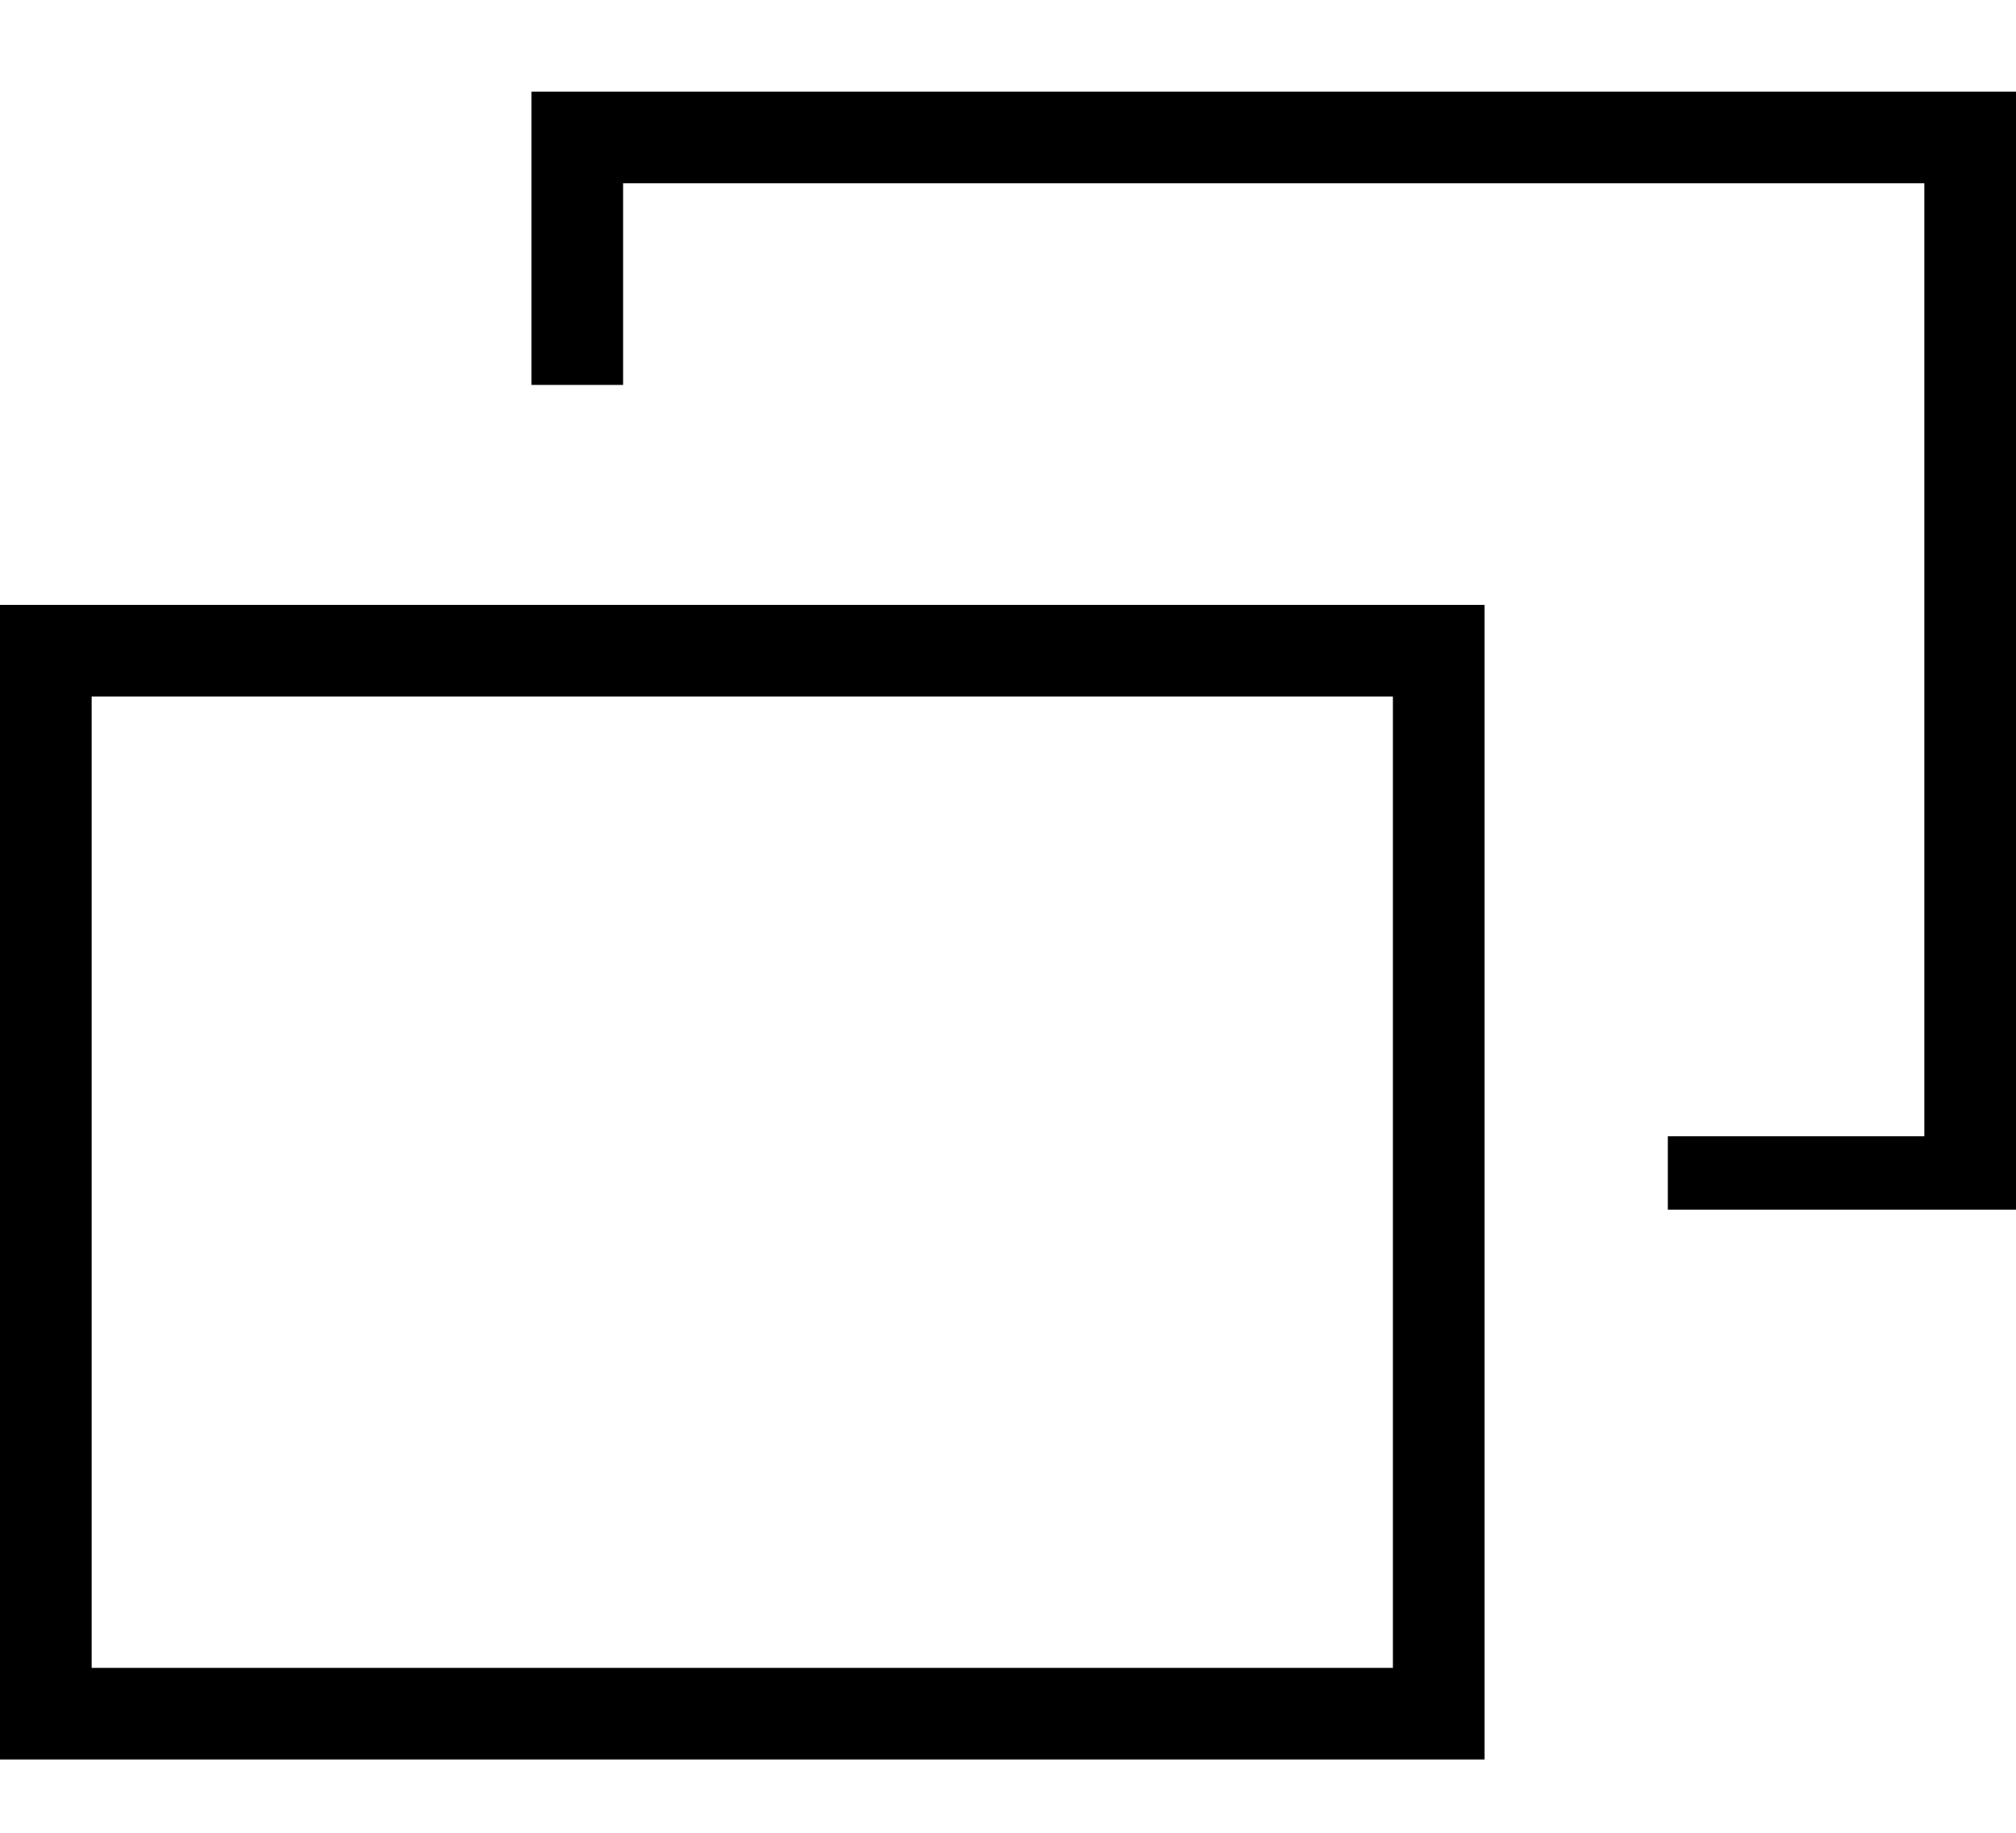
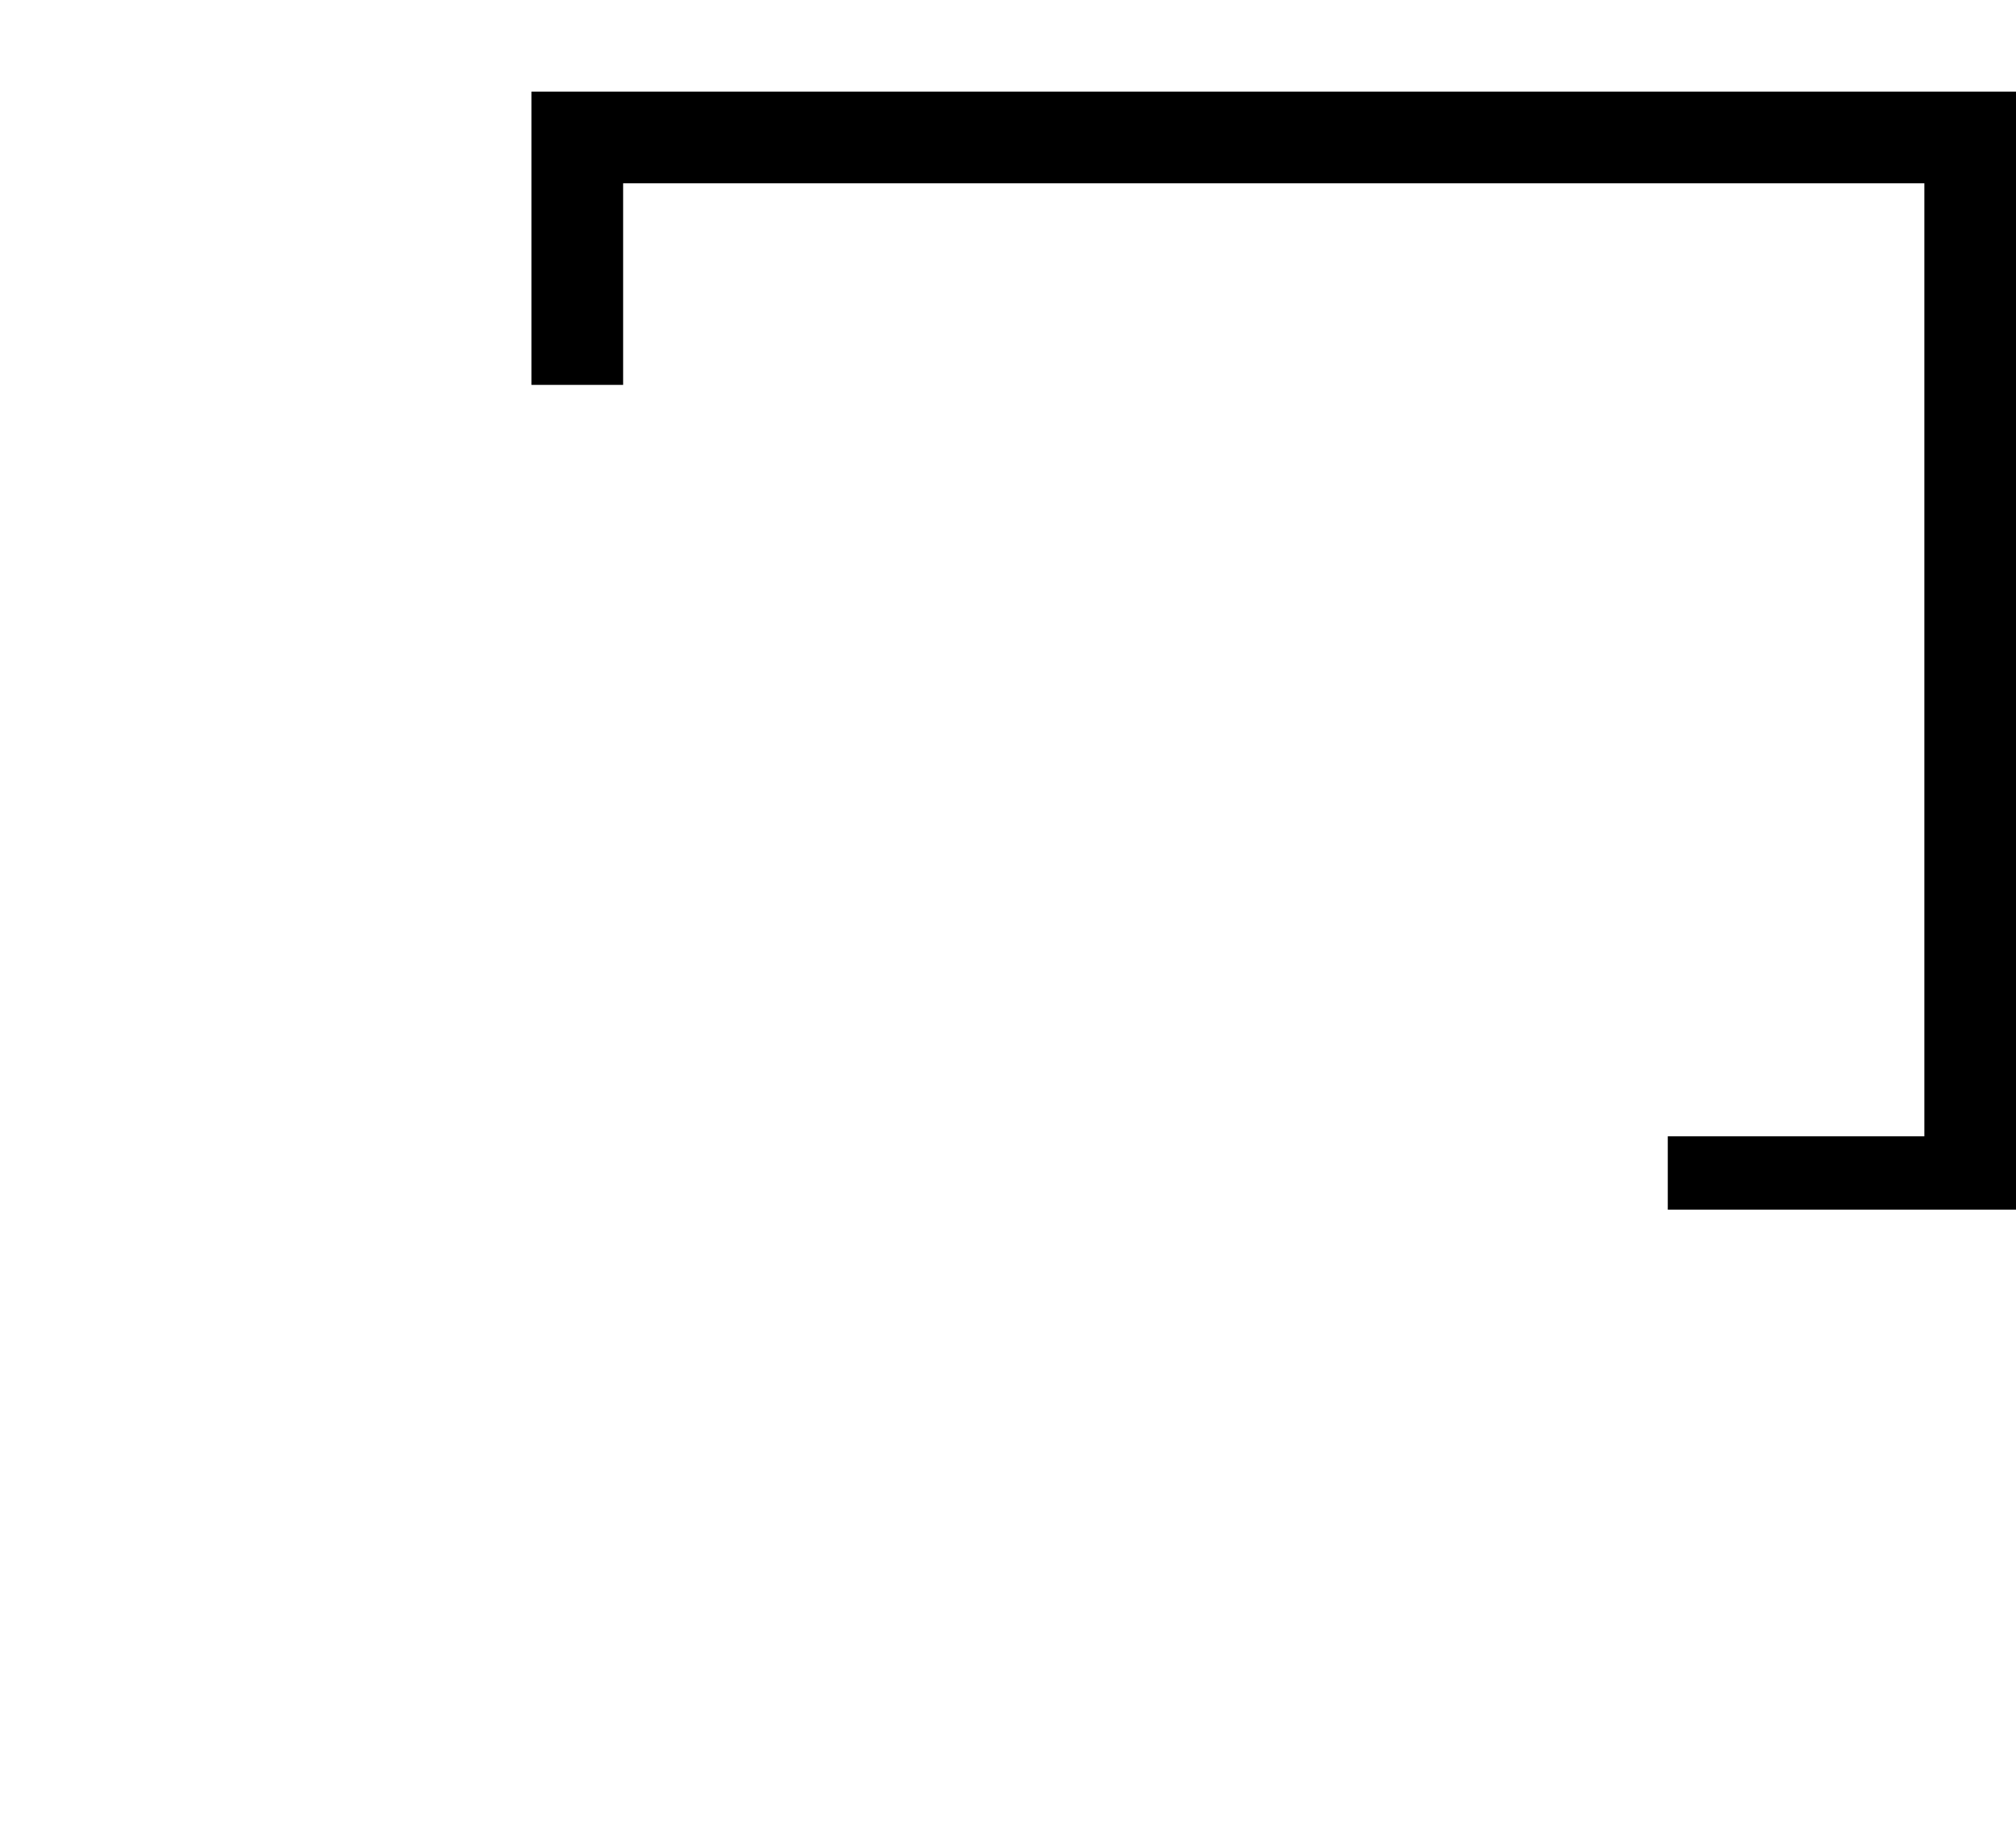
<svg xmlns="http://www.w3.org/2000/svg" version="1.1" id="_イヤー_2" x="0px" y="0px" width="11px" height="10px" viewBox="0 0 11 10" style="enable-background:new 0 0 11 10;" xml:space="preserve">
  <g id="_イヤー_1-2">
    <g>
-       <path d="M8.1,9.6H0V3.3h8.1V9.6z M0.5,9.1h7.1V3.8H0.5V9.1z" />
      <polygon points="11,6.6 9.1,6.6 9.1,6.2 10.5,6.2 10.5,1 3.4,1 3.4,2.1 2.9,2.1 2.9,0.5 11,0.5   " />
    </g>
  </g>
</svg>